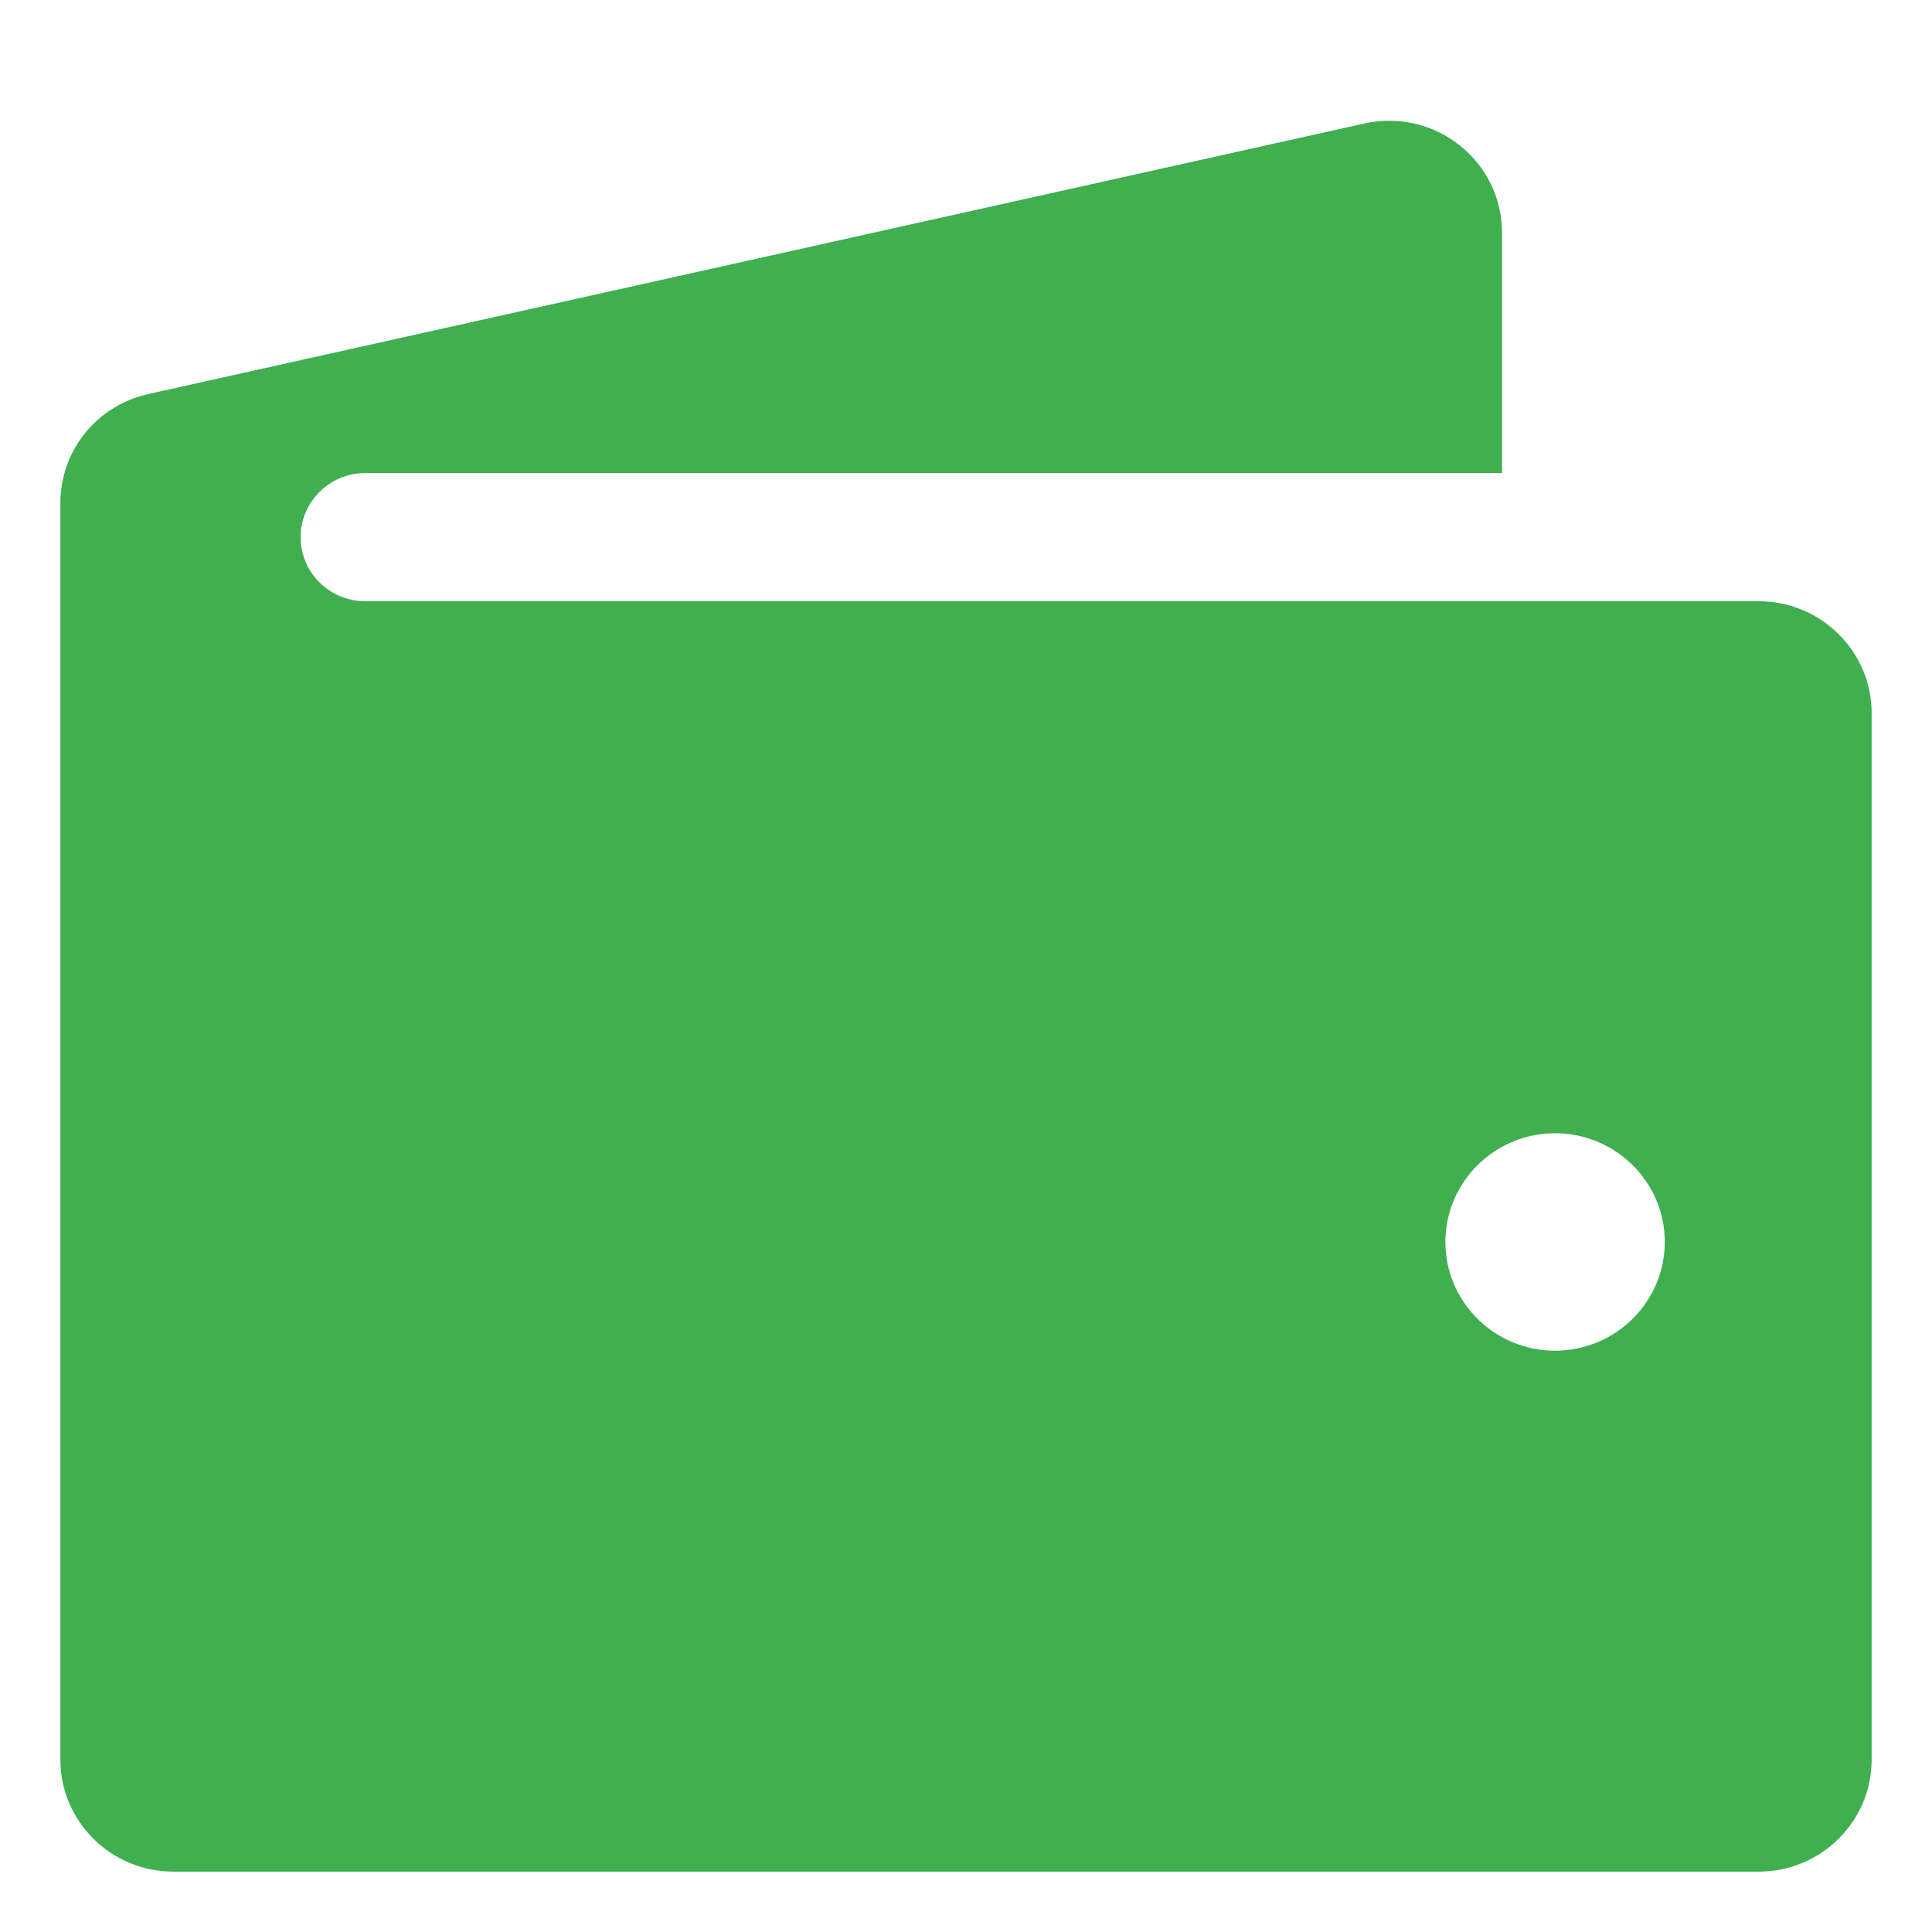
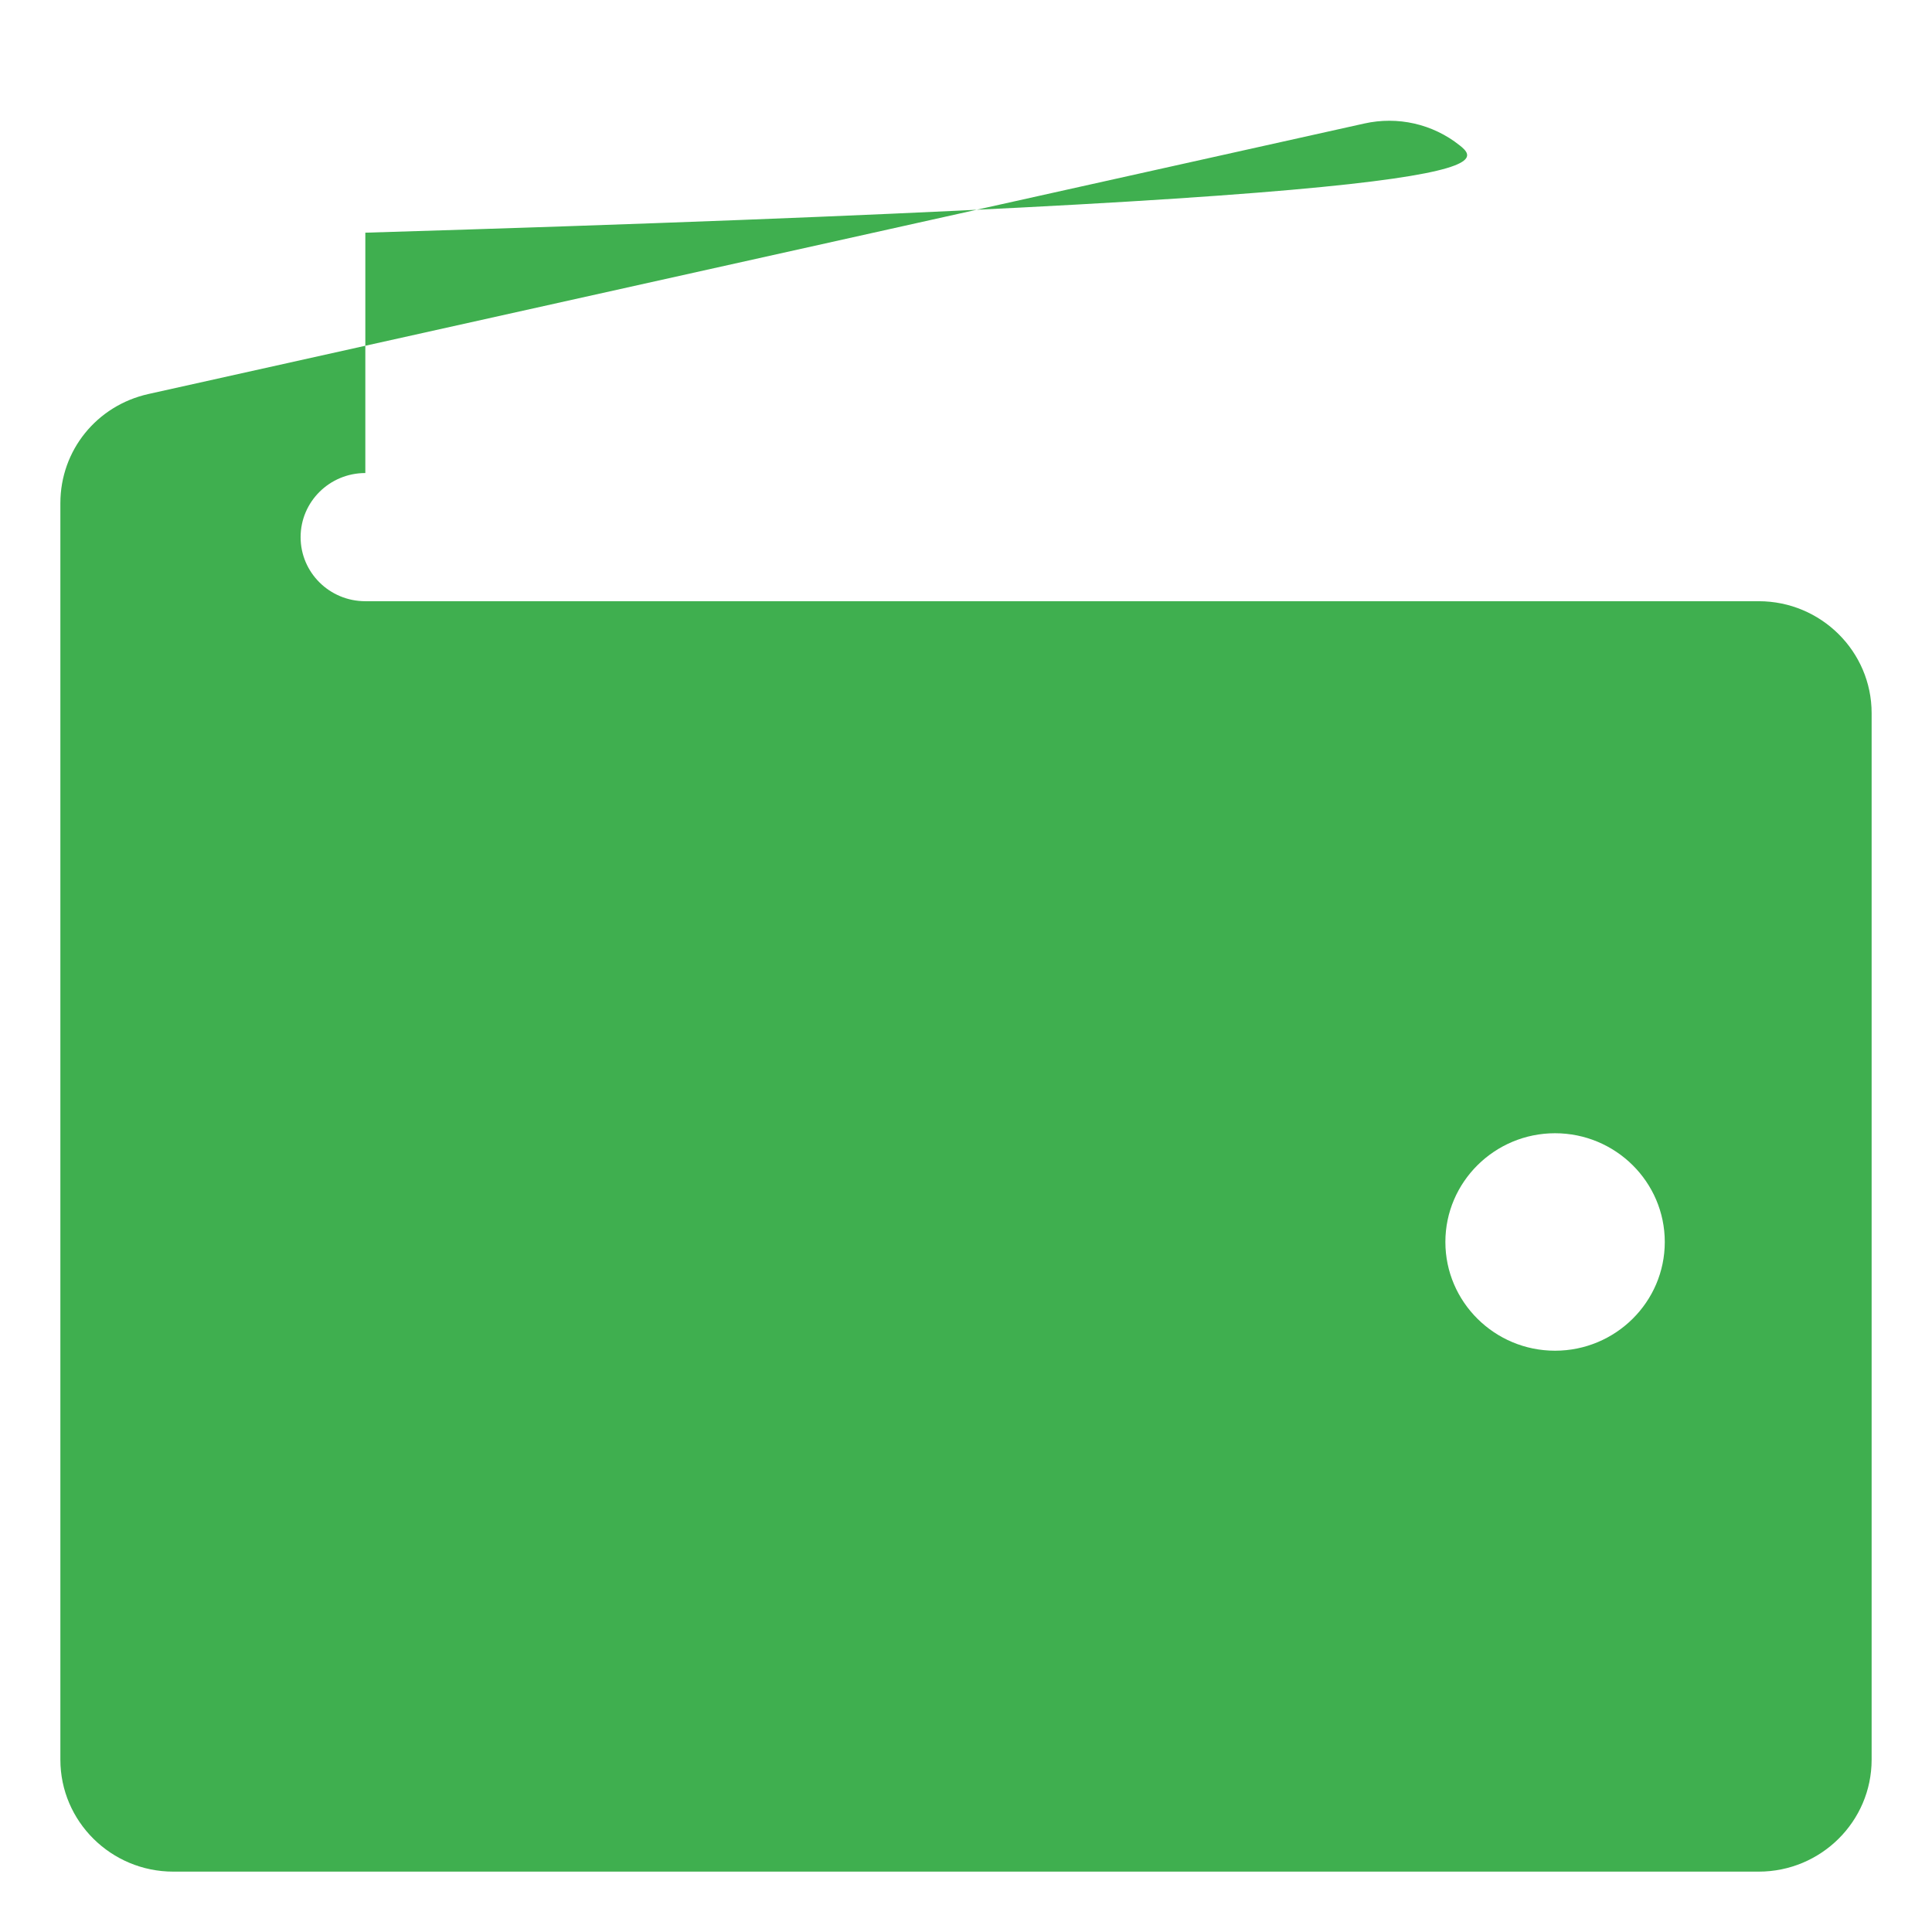
<svg xmlns="http://www.w3.org/2000/svg" width="32" height="32" viewBox="0 0 32 32" fill="none">
-   <path d="M29.13 9.958H6.051C5.458 9.958 4.979 9.483 4.979 8.897C4.979 8.311 5.458 7.835 6.051 7.835H24.878V3.854C24.878 3.288 24.622 2.76 24.176 2.407C23.728 2.051 23.149 1.922 22.596 2.046L2.459 6.526C1.601 6.717 1 7.461 1 8.334V29.146C1 30.168 1.839 31 2.87 31H29.13C30.161 31 31 30.169 31 29.146V11.811C31 10.79 30.161 9.958 29.13 9.958ZM25.756 22.372C24.755 22.372 23.94 21.564 23.94 20.571C23.94 19.578 24.756 18.77 25.756 18.77C26.759 18.77 27.574 19.578 27.574 20.571C27.574 21.564 26.759 22.372 25.756 22.372Z" fill="#3FAF4F" />
+   <path d="M29.13 9.958H6.051C5.458 9.958 4.979 9.483 4.979 8.897C4.979 8.311 5.458 7.835 6.051 7.835V3.854C24.878 3.288 24.622 2.76 24.176 2.407C23.728 2.051 23.149 1.922 22.596 2.046L2.459 6.526C1.601 6.717 1 7.461 1 8.334V29.146C1 30.168 1.839 31 2.87 31H29.13C30.161 31 31 30.169 31 29.146V11.811C31 10.79 30.161 9.958 29.13 9.958ZM25.756 22.372C24.755 22.372 23.94 21.564 23.94 20.571C23.94 19.578 24.756 18.77 25.756 18.77C26.759 18.77 27.574 19.578 27.574 20.571C27.574 21.564 26.759 22.372 25.756 22.372Z" fill="#3FAF4F" />
</svg>